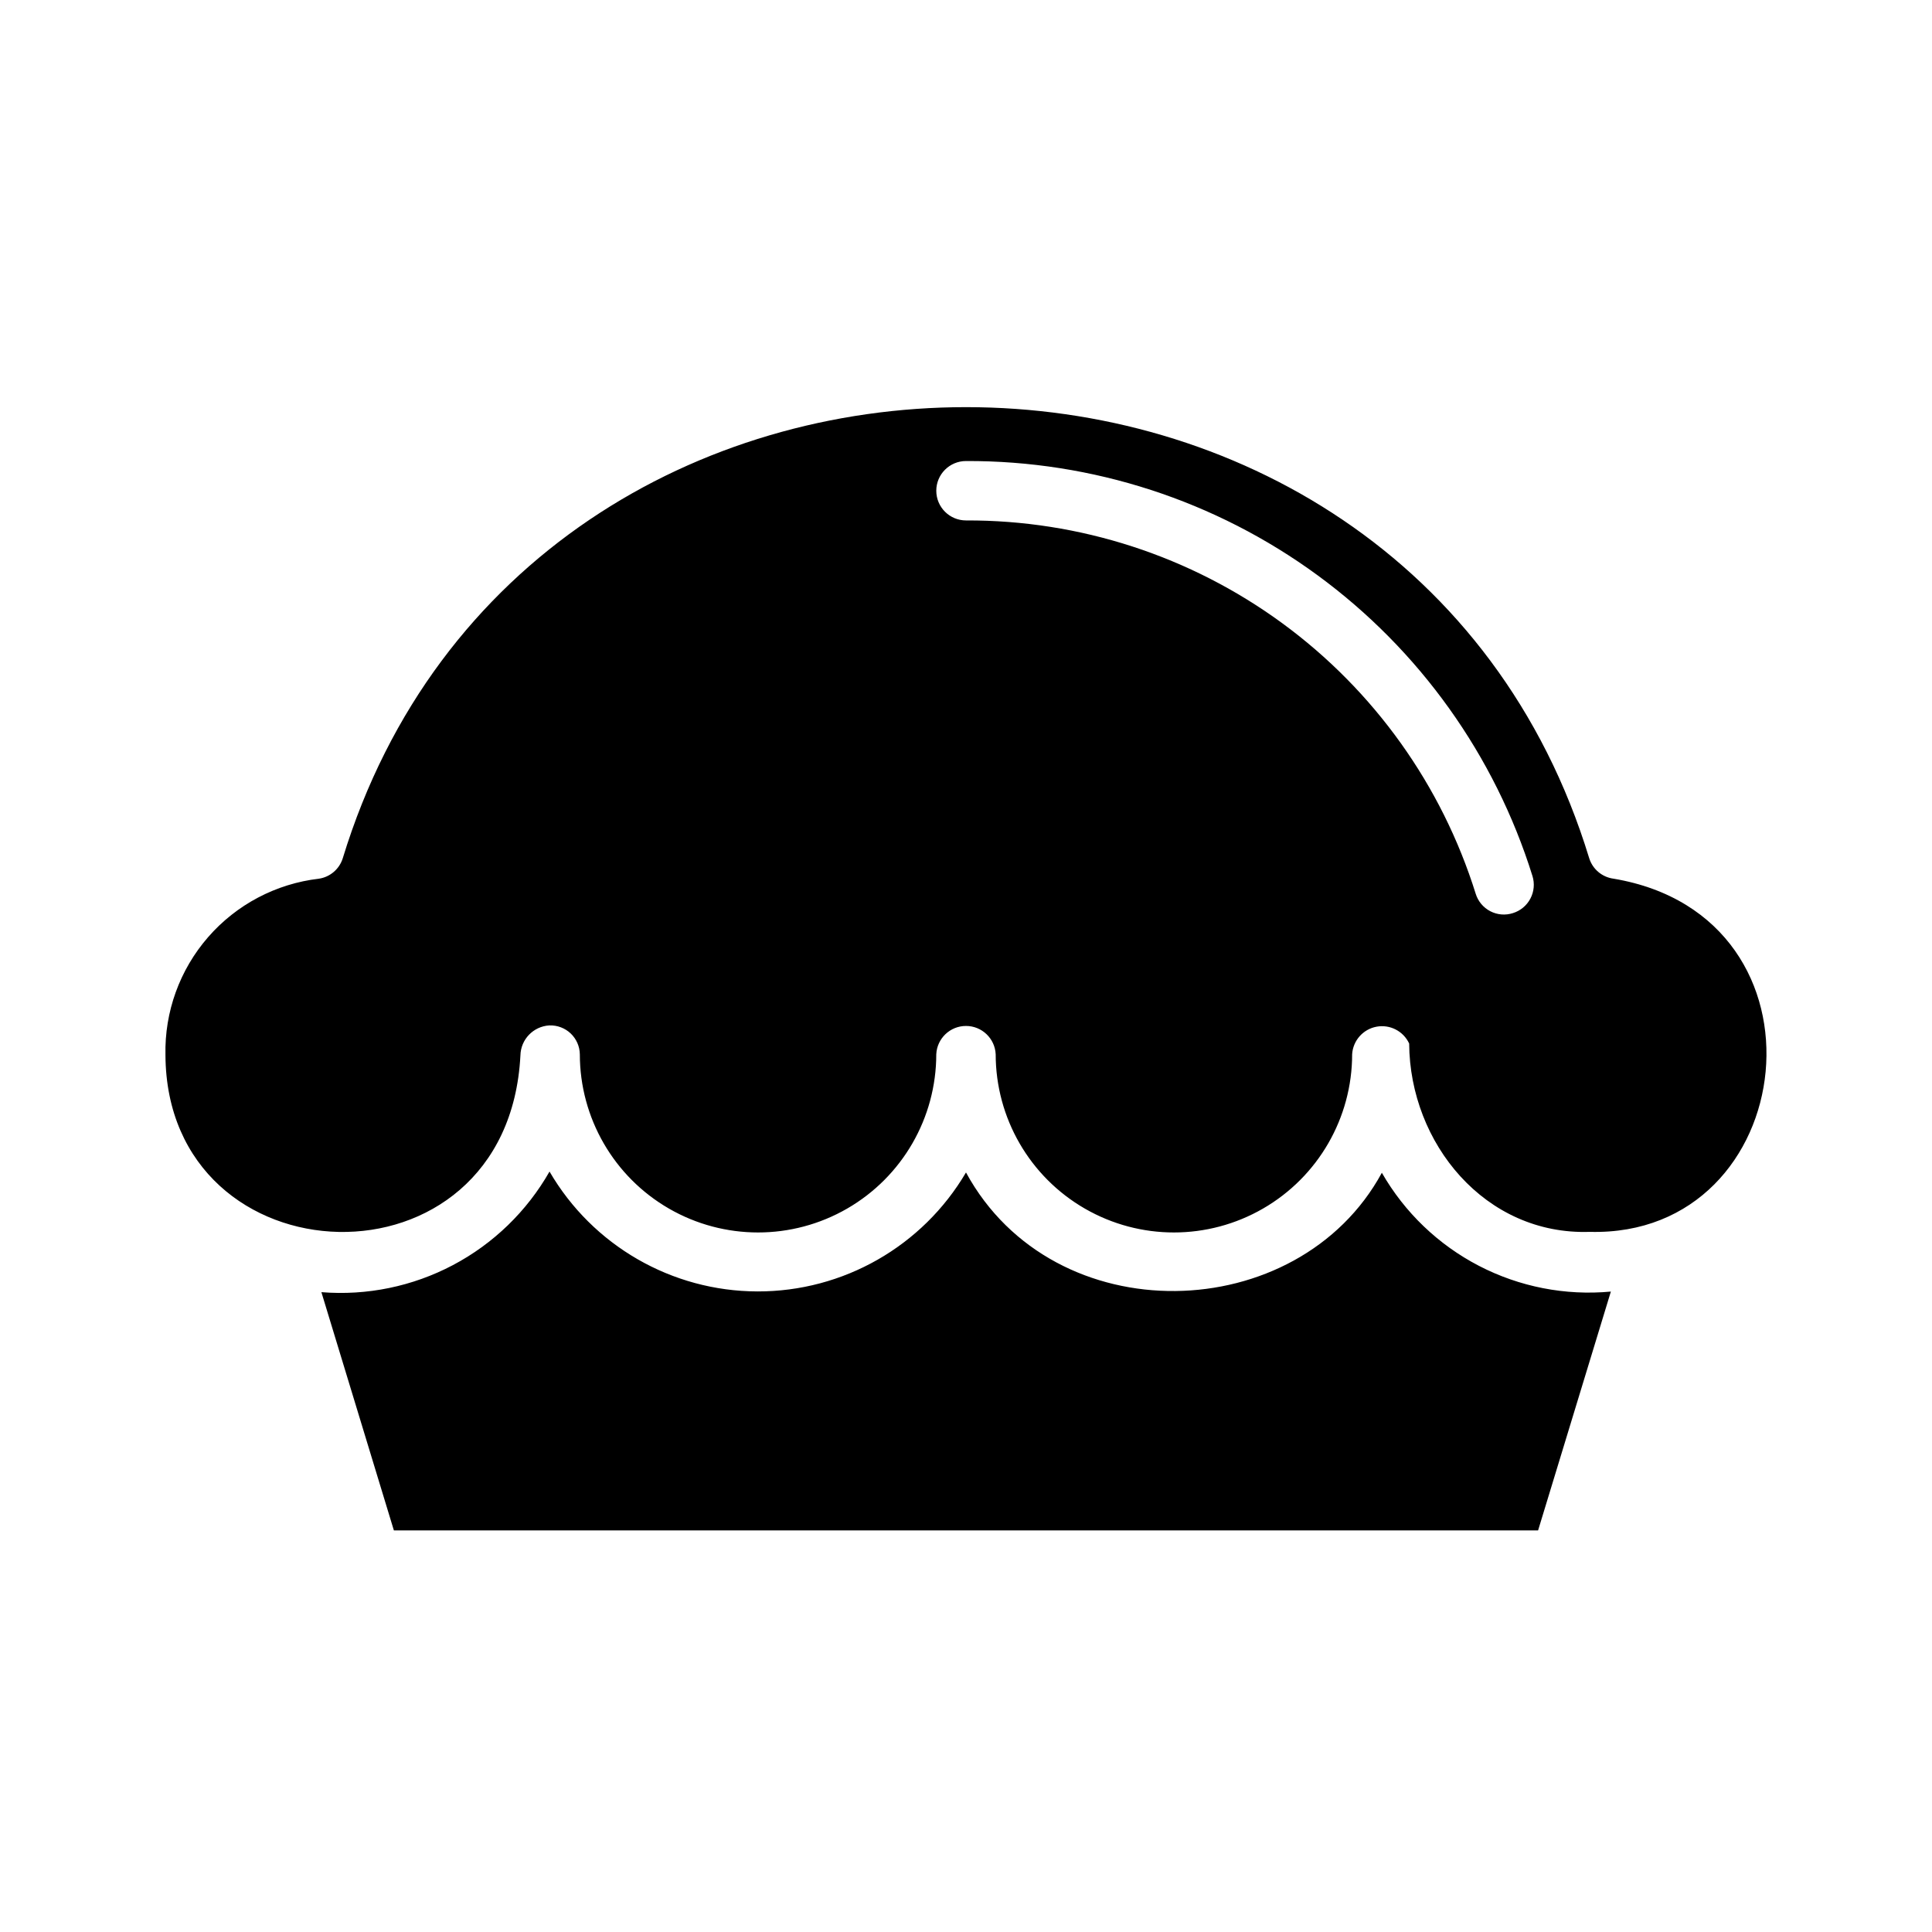
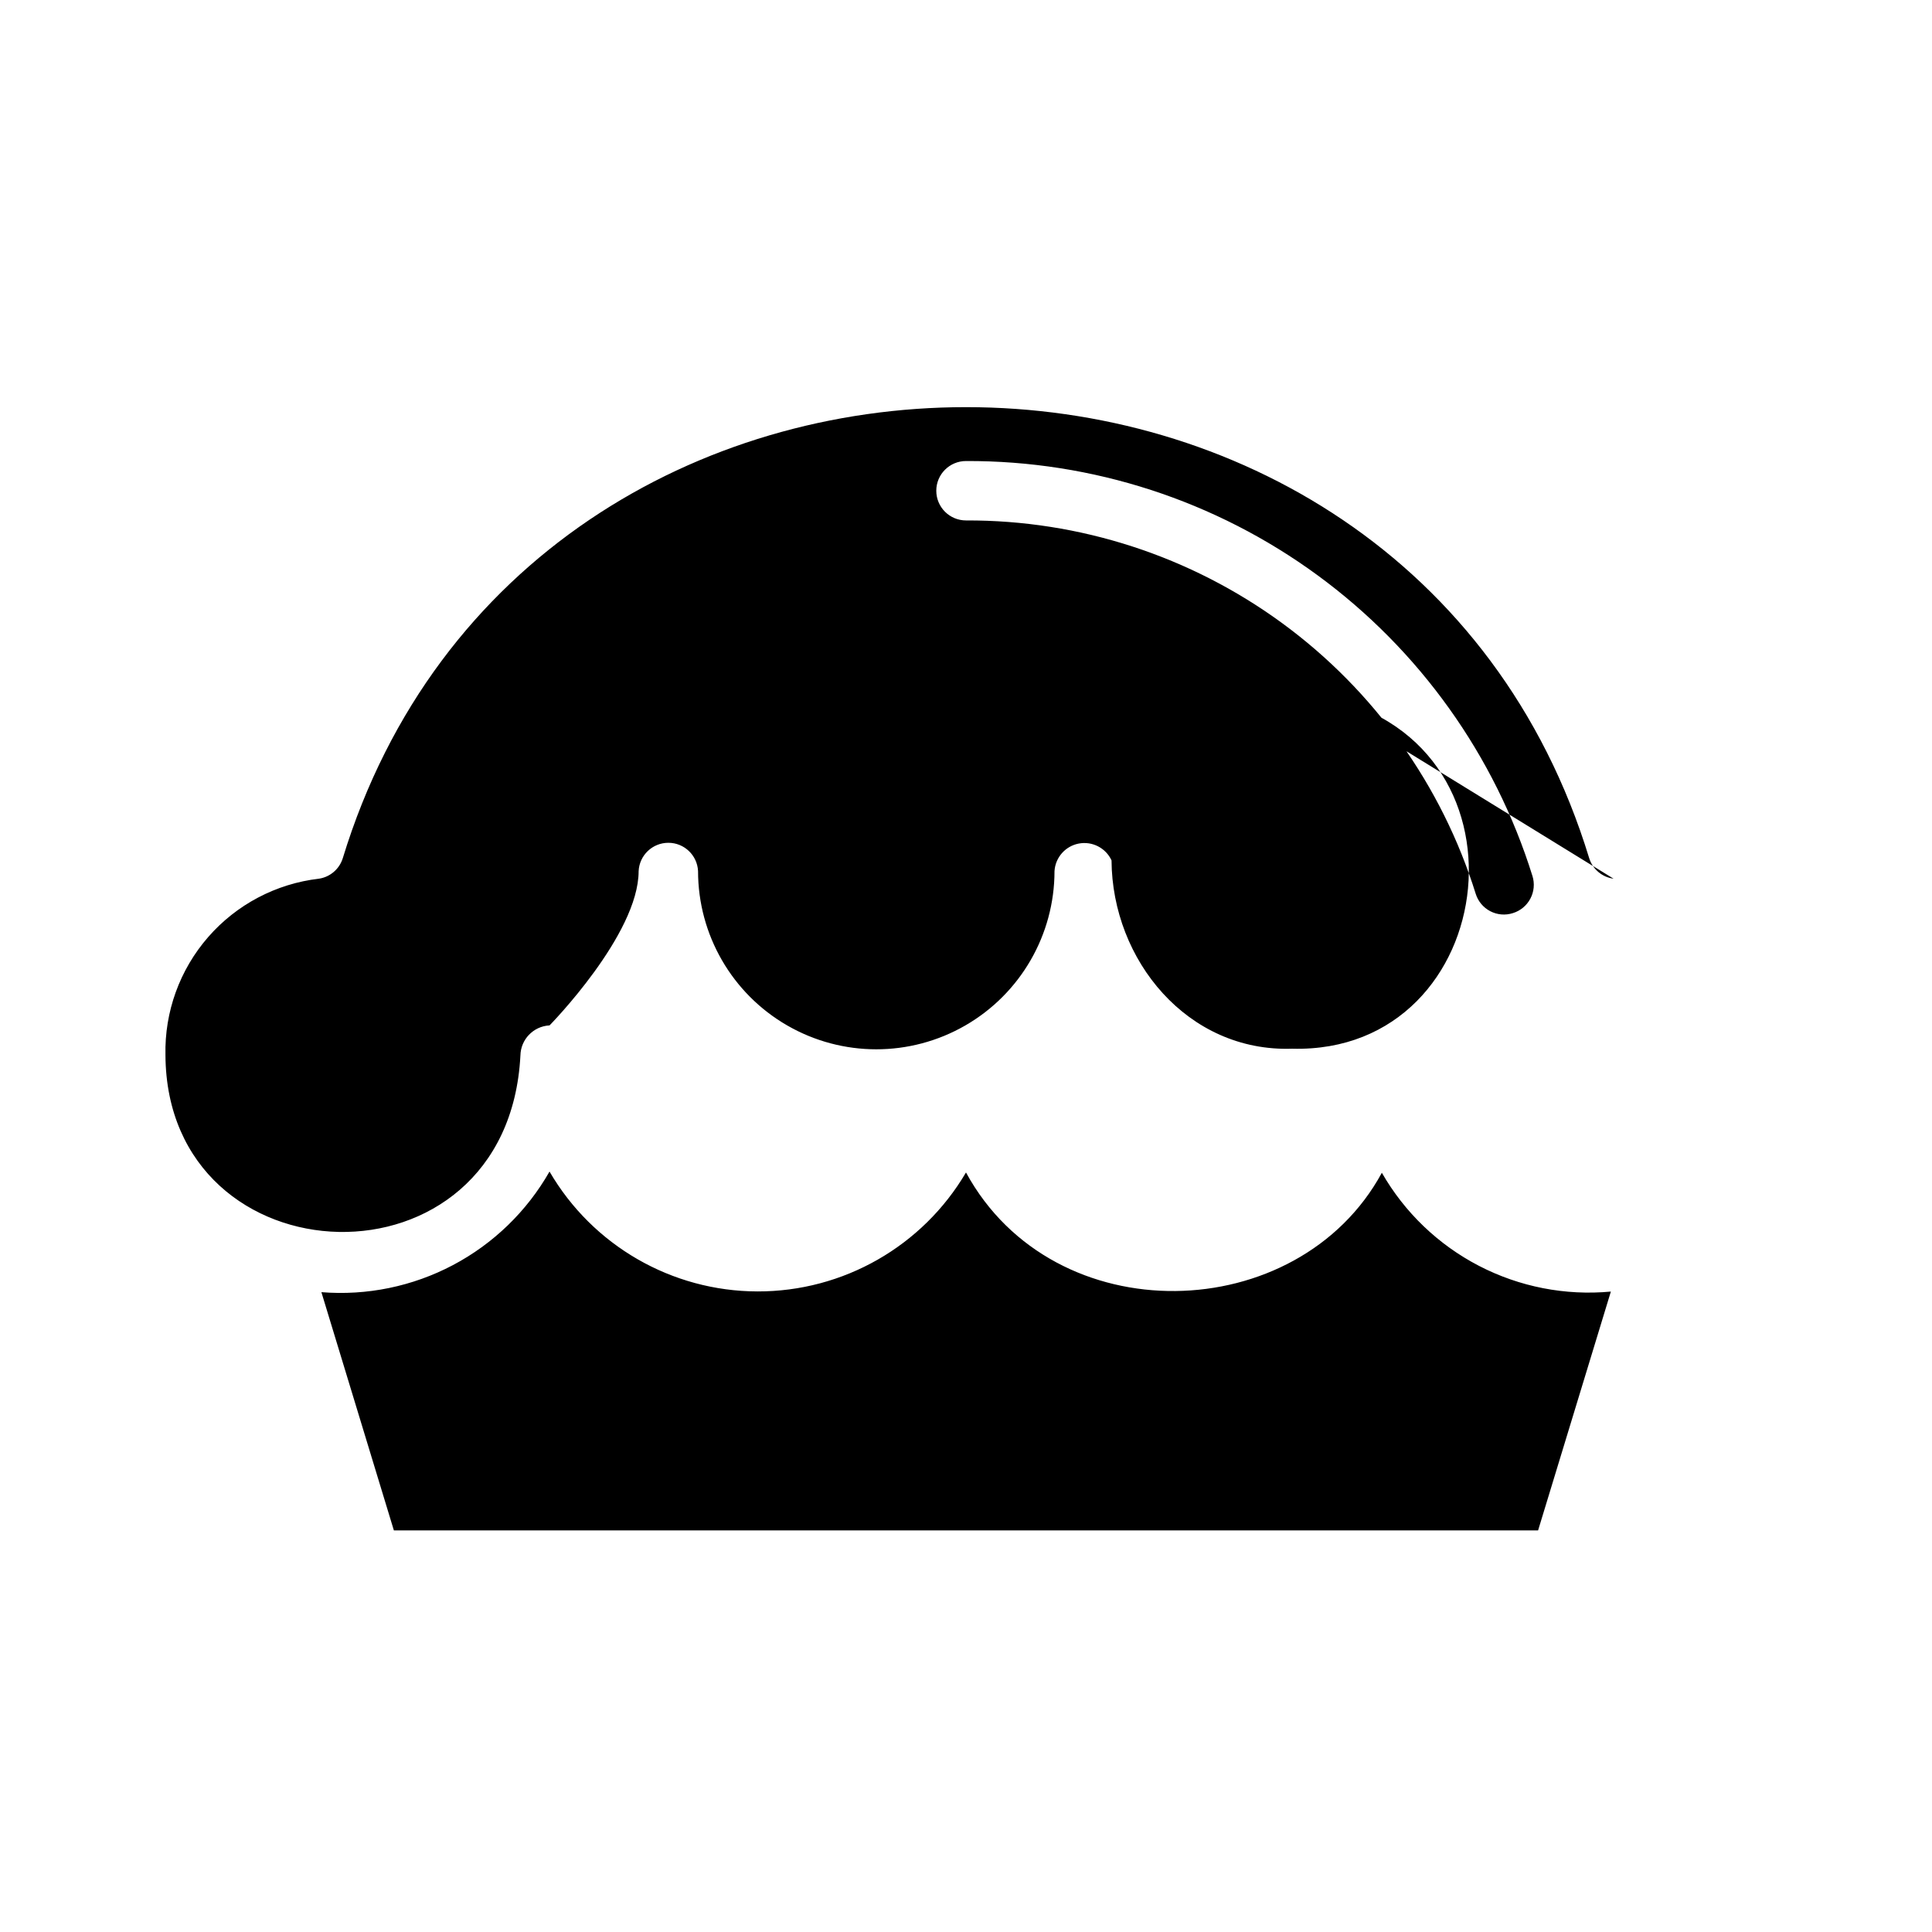
<svg xmlns="http://www.w3.org/2000/svg" fill="#000000" width="800px" height="800px" version="1.1" viewBox="144 144 512 512">
-   <path d="m571.61 376.86c-3.027-0.395-5.551-2.516-6.457-5.434-48.648-159.33-281.58-159.41-330.31 0-0.887 2.867-3.332 4.977-6.297 5.434-11.391 1.324-21.875 6.852-29.402 15.5-7.527 8.648-11.555 19.797-11.297 31.258 0.316 60.613 90.766 64.312 94.07 0.078 0.09-4.231 3.41-7.688 7.637-7.949h0.078c2.082-0.066 4.102 0.703 5.613 2.137 1.508 1.438 2.379 3.418 2.418 5.5 0 16.875 9 32.465 23.613 40.902 14.613 8.438 32.621 8.438 47.234 0s23.613-24.027 23.613-40.902c0.207-4.199 3.672-7.496 7.875-7.496s7.664 3.297 7.871 7.496c0 16.875 9 32.465 23.617 40.902 14.613 8.438 32.617 8.438 47.23 0s23.617-24.027 23.617-40.902c0.227-3.621 2.887-6.629 6.453-7.297 3.566-0.668 7.133 1.168 8.66 4.461 0.156 26.449 20.152 50.852 47.863 49.91 55.891 1.496 66.281-83.523 6.297-93.598zm-26.688 9.133v-0.004c-1.984 0.637-4.137 0.453-5.984-0.508-1.848-0.961-3.234-2.617-3.856-4.606-8.98-28.77-26.945-53.898-51.258-71.707-24.312-17.809-53.691-27.355-83.824-27.246-4.348 0-7.875-3.523-7.875-7.871s3.527-7.871 7.875-7.871c33.492-0.133 66.145 10.477 93.164 30.27 27.02 19.793 46.98 47.727 56.953 79.699 0.621 1.996 0.422 4.156-0.555 6-0.973 1.848-2.644 3.231-4.641 3.84zm-34.715 68.801c-22.199 40.855-86.906 42.746-110.21-0.078-11.512 19.574-32.543 31.574-55.254 31.527-22.707-0.051-43.688-12.141-55.113-31.766-5.996 10.523-14.867 19.121-25.578 24.781-10.707 5.66-22.805 8.152-34.879 7.18l19.207 63.133h303.23l19.285-63.293v0.004c-12.07 1.125-24.211-1.246-34.973-6.828s-19.688-14.145-25.719-24.66z" />
+   <path d="m571.61 376.86c-3.027-0.395-5.551-2.516-6.457-5.434-48.648-159.33-281.58-159.41-330.31 0-0.887 2.867-3.332 4.977-6.297 5.434-11.391 1.324-21.875 6.852-29.402 15.5-7.527 8.648-11.555 19.797-11.297 31.258 0.316 60.613 90.766 64.312 94.07 0.078 0.09-4.231 3.41-7.688 7.637-7.949h0.078s23.613-24.027 23.613-40.902c0.207-4.199 3.672-7.496 7.875-7.496s7.664 3.297 7.871 7.496c0 16.875 9 32.465 23.617 40.902 14.613 8.438 32.617 8.438 47.23 0s23.617-24.027 23.617-40.902c0.227-3.621 2.887-6.629 6.453-7.297 3.566-0.668 7.133 1.168 8.66 4.461 0.156 26.449 20.152 50.852 47.863 49.91 55.891 1.496 66.281-83.523 6.297-93.598zm-26.688 9.133v-0.004c-1.984 0.637-4.137 0.453-5.984-0.508-1.848-0.961-3.234-2.617-3.856-4.606-8.98-28.77-26.945-53.898-51.258-71.707-24.312-17.809-53.691-27.355-83.824-27.246-4.348 0-7.875-3.523-7.875-7.871s3.527-7.871 7.875-7.871c33.492-0.133 66.145 10.477 93.164 30.27 27.02 19.793 46.98 47.727 56.953 79.699 0.621 1.996 0.422 4.156-0.555 6-0.973 1.848-2.644 3.231-4.641 3.84zm-34.715 68.801c-22.199 40.855-86.906 42.746-110.21-0.078-11.512 19.574-32.543 31.574-55.254 31.527-22.707-0.051-43.688-12.141-55.113-31.766-5.996 10.523-14.867 19.121-25.578 24.781-10.707 5.66-22.805 8.152-34.879 7.18l19.207 63.133h303.23l19.285-63.293v0.004c-12.07 1.125-24.211-1.246-34.973-6.828s-19.688-14.145-25.719-24.66z" />
</svg>